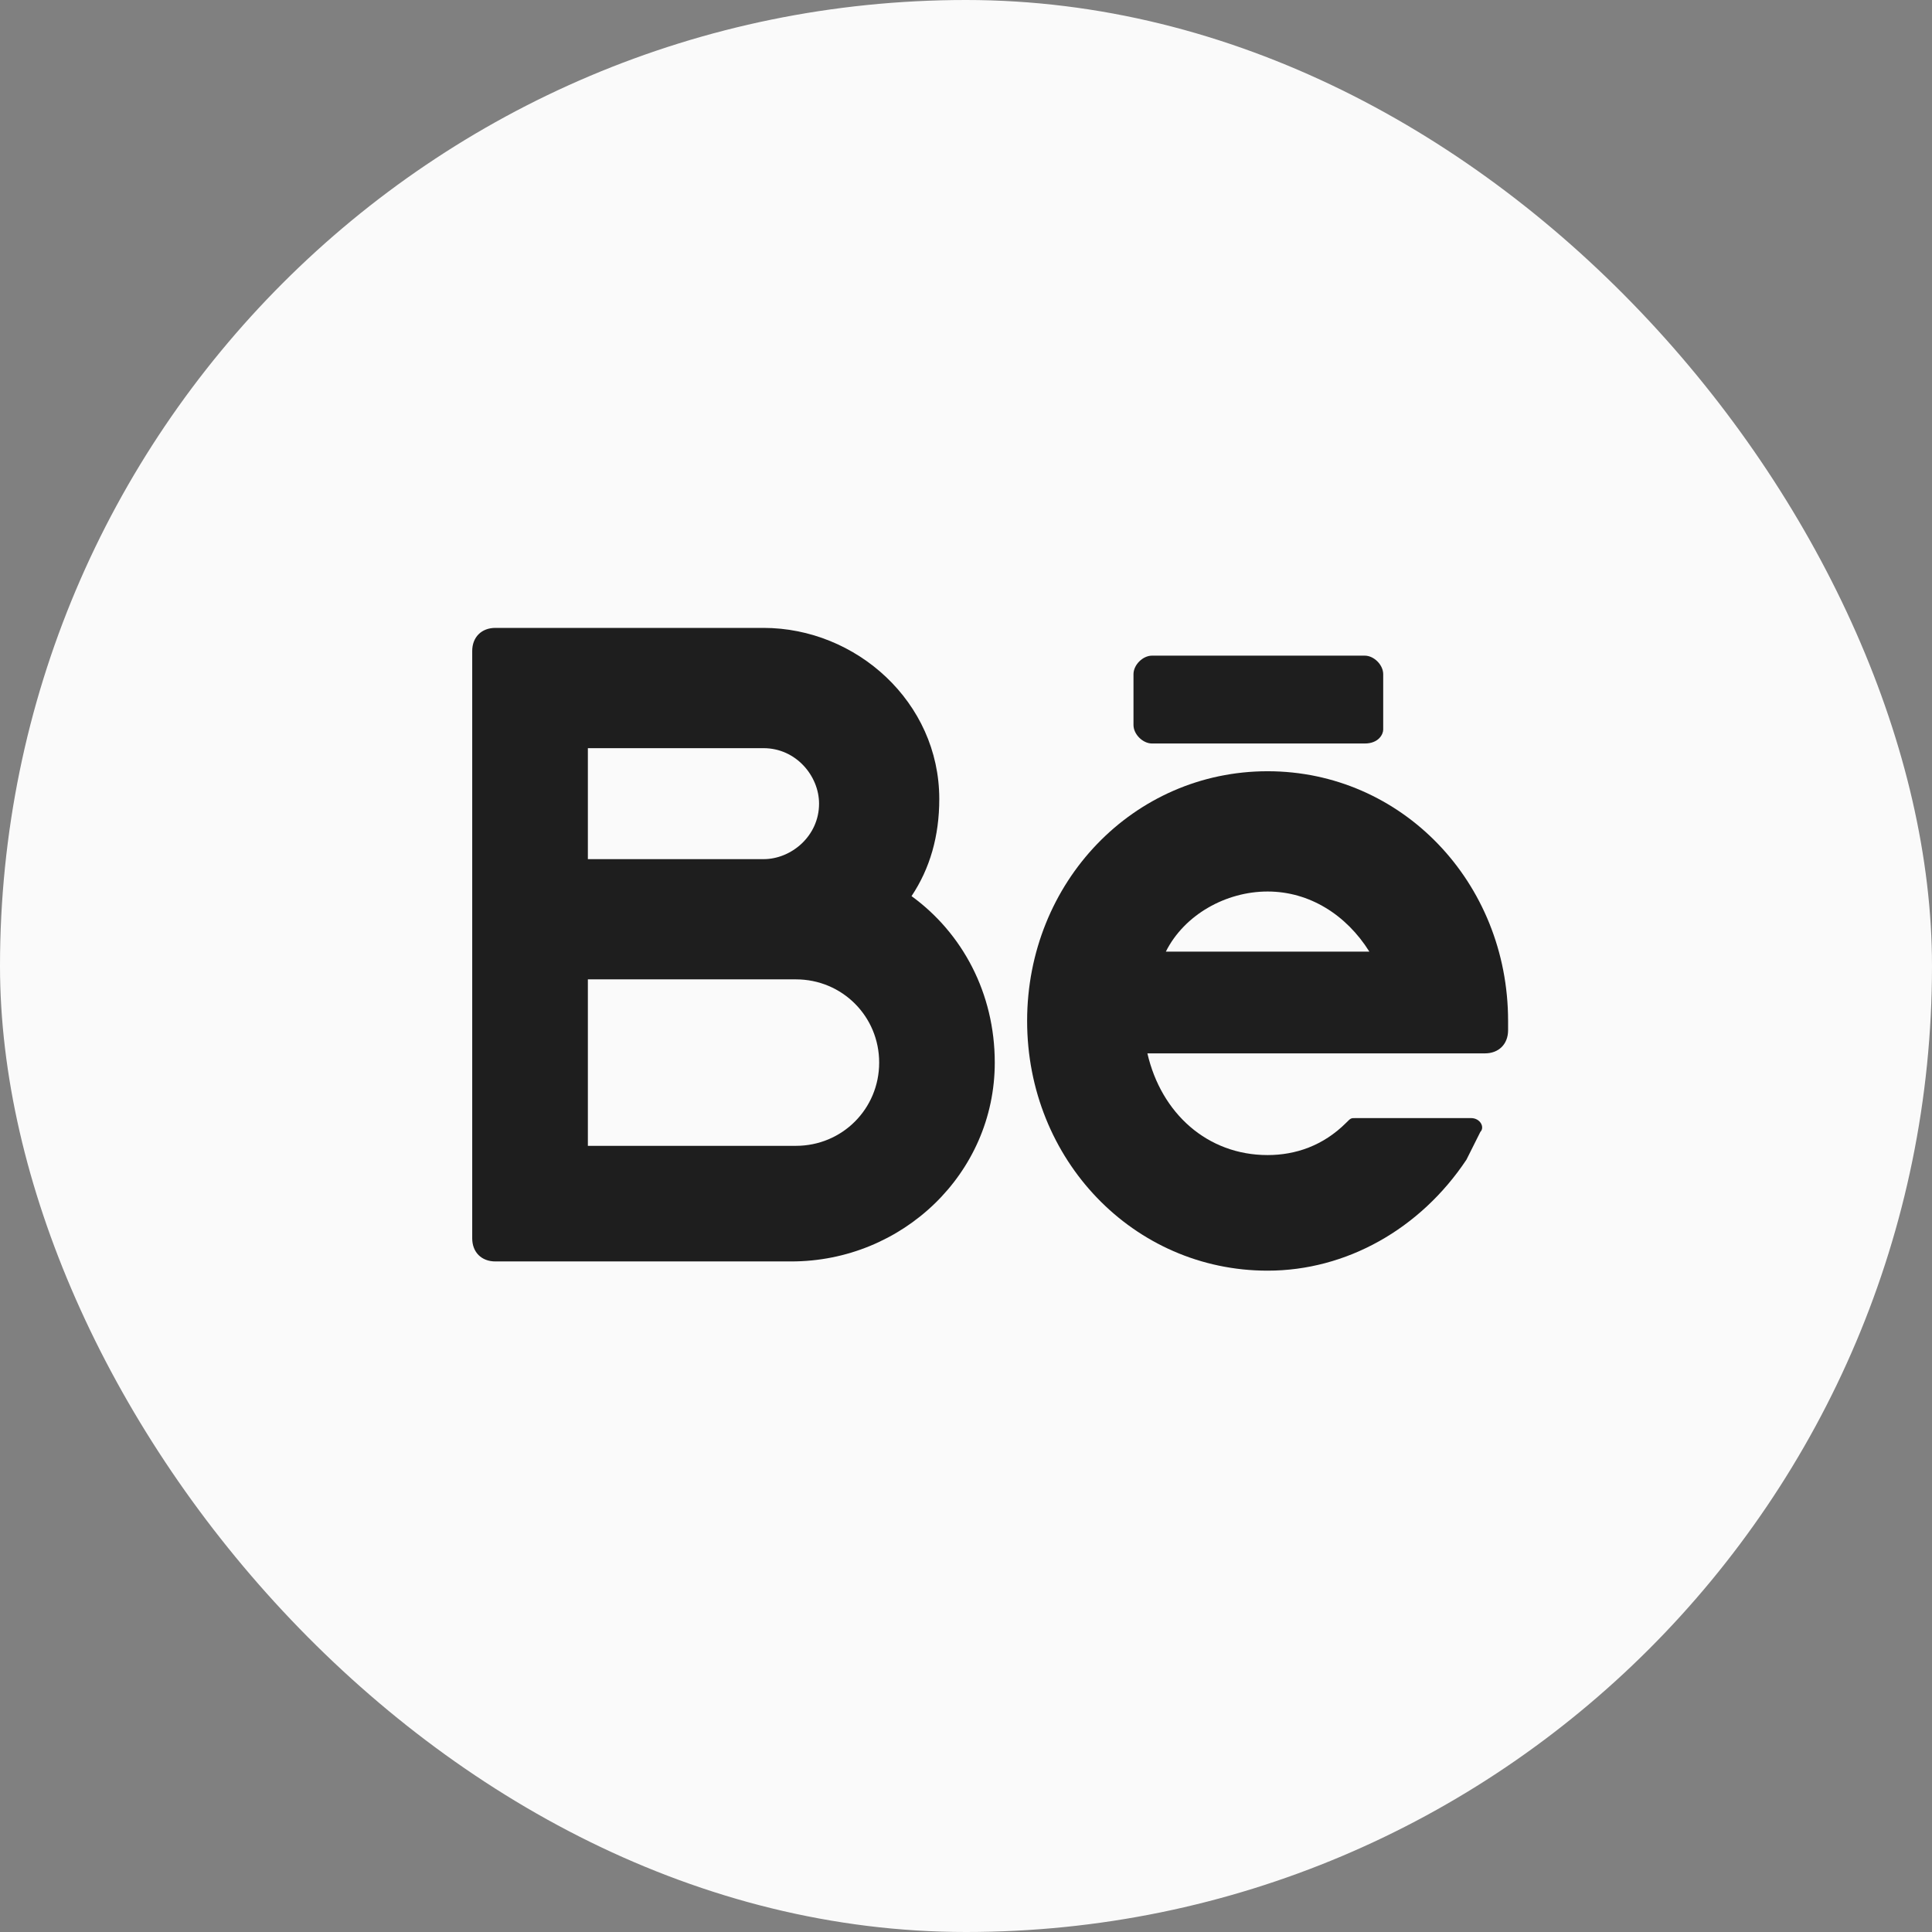
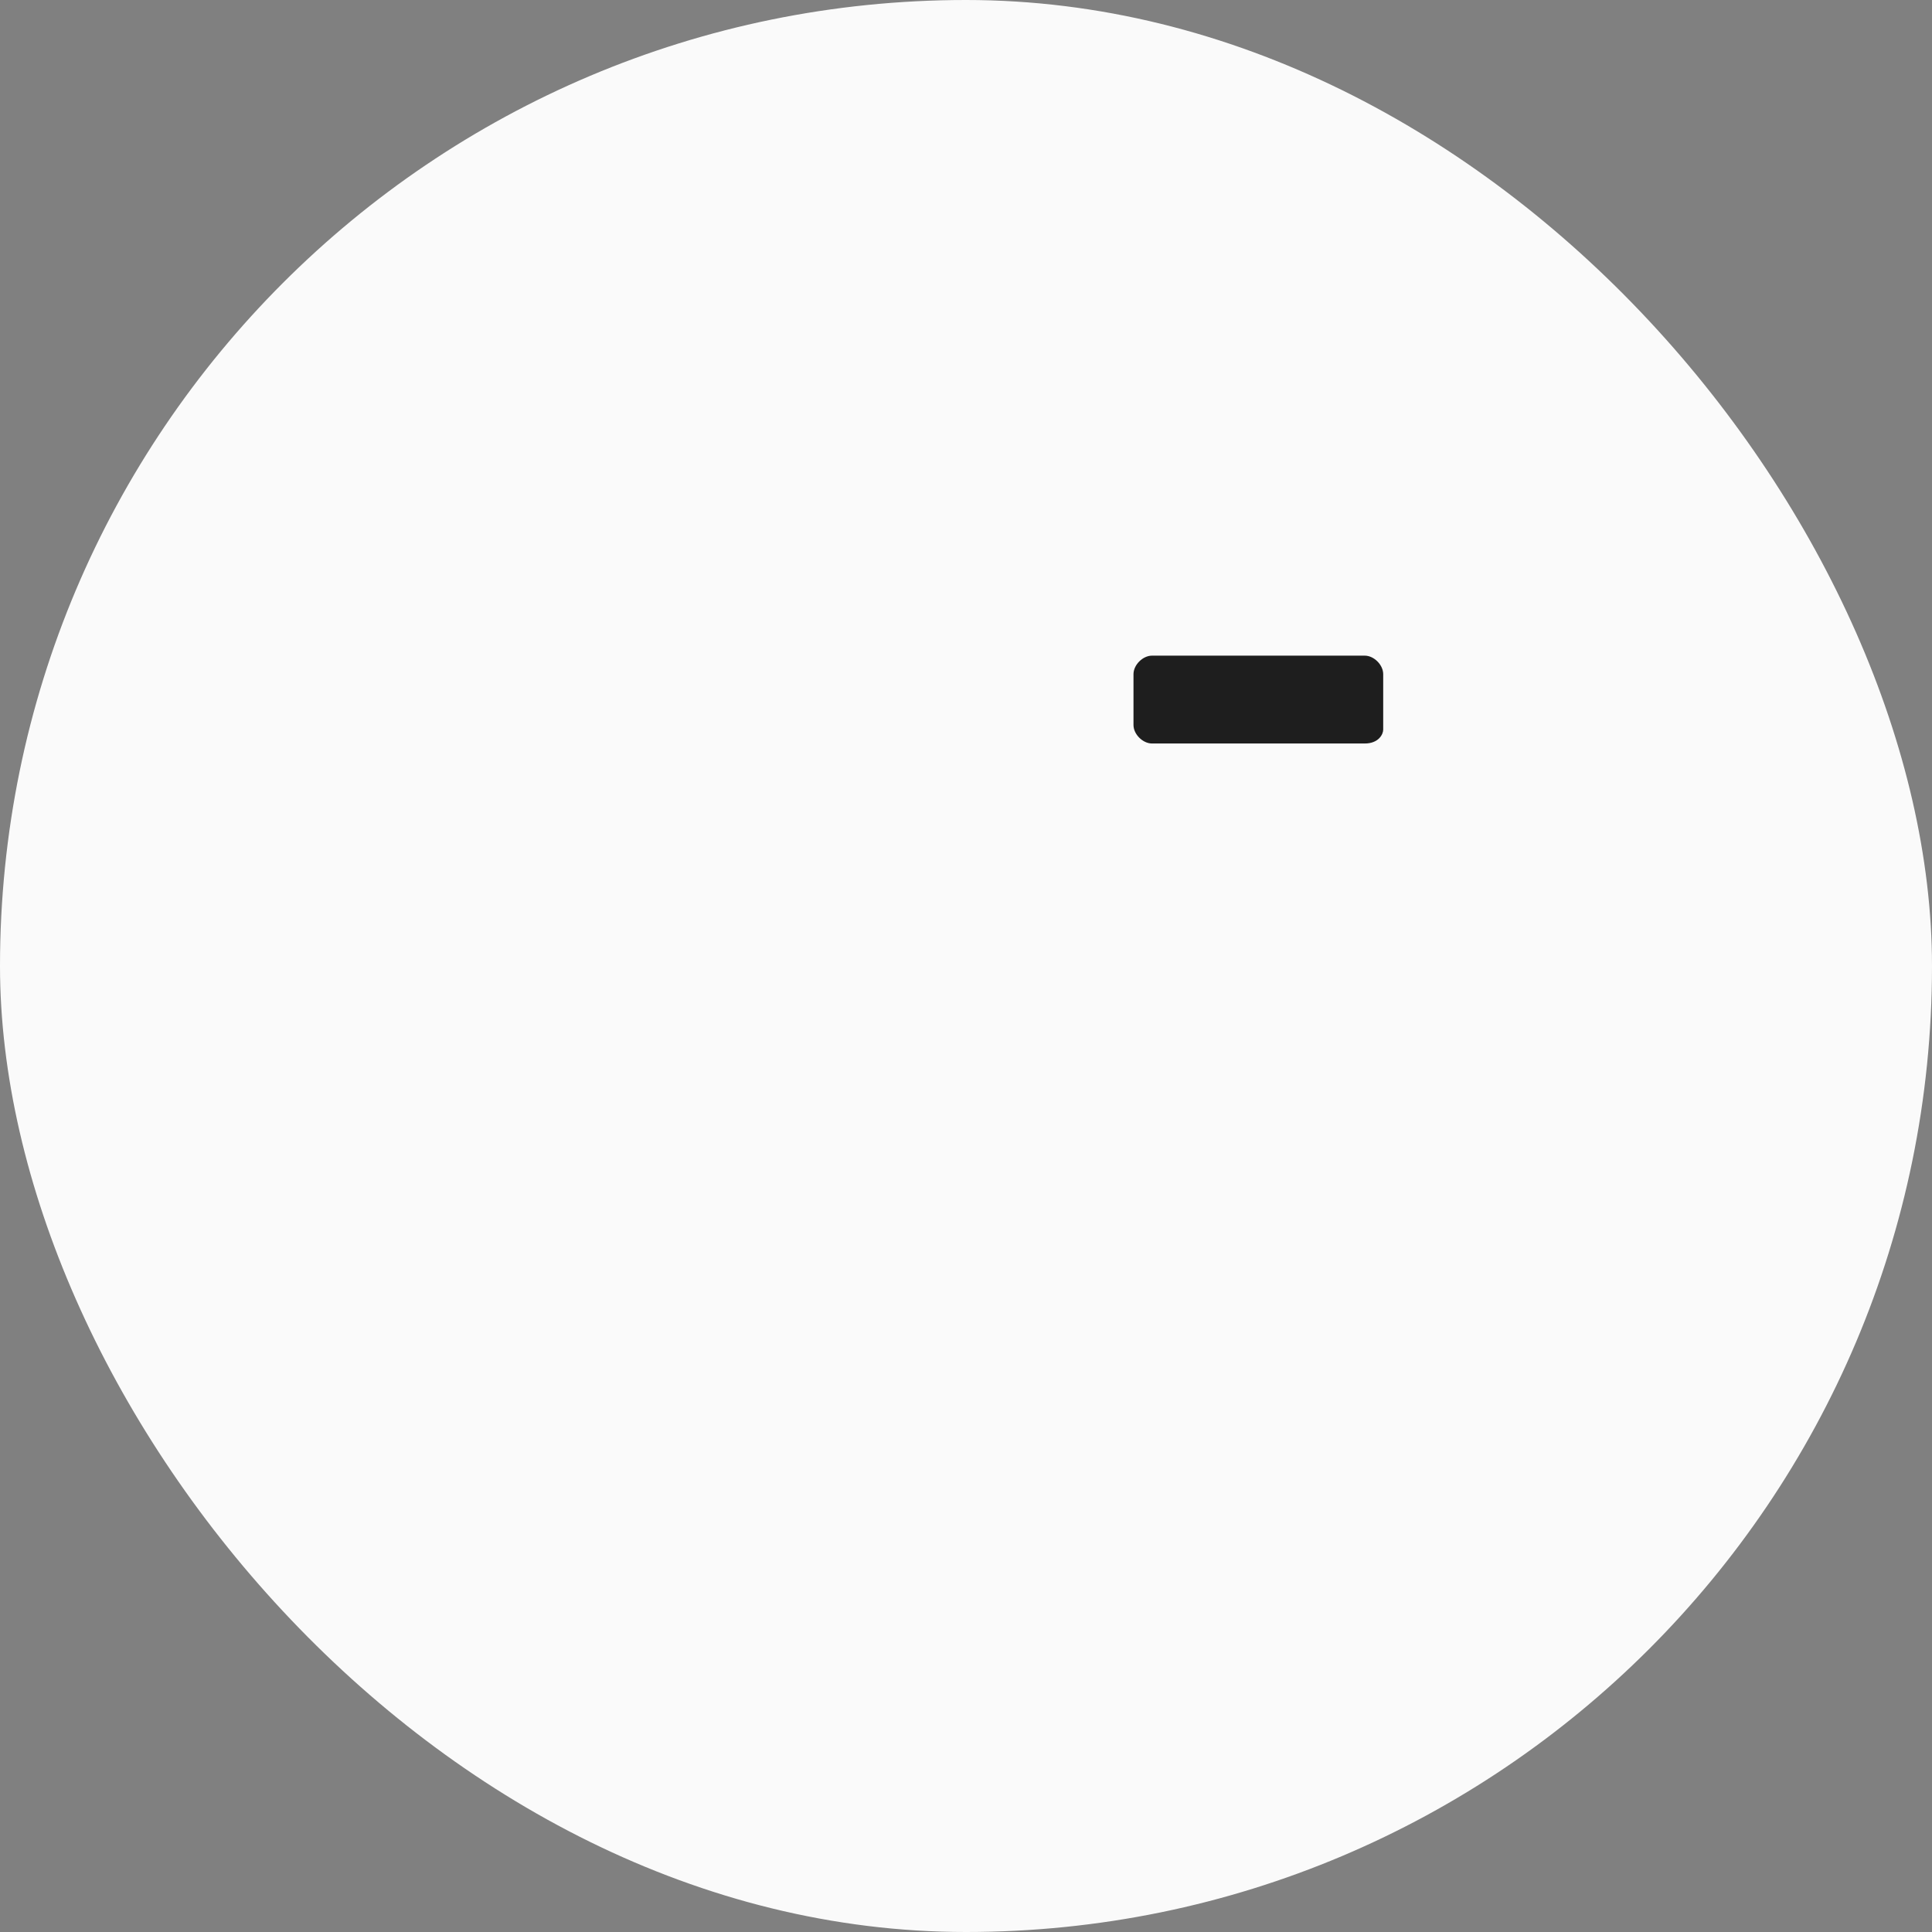
<svg xmlns="http://www.w3.org/2000/svg" width="36" height="36" viewBox="0 0 36 36" fill="none">
  <rect x="0" y="0" width="36" height="36" fill="#808080" stroke="none" />
  <rect width="36" height="36" rx="18" fill="#FAFAFA" />
-   <path d="M16.985 16.698C17.33 16.181 17.502 15.578 17.502 14.888C17.502 13.079 15.951 11.7 14.228 11.7H9.23C8.972 11.7 8.799 11.873 8.799 12.131V23.074C8.799 23.333 8.972 23.505 9.23 23.505H14.745C16.813 23.505 18.536 21.868 18.536 19.8C18.536 18.507 17.933 17.387 16.985 16.698ZM10.954 13.941H14.228C14.831 13.941 15.262 14.457 15.262 14.975C15.262 15.578 14.745 16.009 14.228 16.009H10.954V13.941ZM14.831 21.351H10.954V18.249H14.831C15.693 18.249 16.382 18.938 16.382 19.8C16.382 20.662 15.693 21.351 14.831 21.351Z" fill="#1E1E1E" />
-   <path d="M28.101 19.024C28.101 16.439 26.119 14.371 23.62 14.371C21.121 14.371 19.139 16.439 19.139 19.024C19.139 21.609 21.121 23.677 23.62 23.677C25.085 23.677 26.464 22.902 27.325 21.609C27.411 21.437 27.498 21.265 27.584 21.092C27.67 21.006 27.584 20.834 27.411 20.834H25.257C25.171 20.834 25.171 20.834 25.085 20.92C24.654 21.351 24.137 21.523 23.62 21.523C22.5 21.523 21.638 20.748 21.38 19.628H27.67C27.928 19.628 28.101 19.455 28.101 19.197V19.024ZM23.62 16.612C24.396 16.612 25.085 17.043 25.516 17.732H21.724C22.069 17.043 22.845 16.612 23.62 16.612Z" fill="#1E1E1E" />
  <path d="M25.43 13.854H21.466C21.294 13.854 21.121 13.682 21.121 13.51V12.562C21.121 12.389 21.294 12.217 21.466 12.217H25.43C25.602 12.217 25.774 12.389 25.774 12.562V13.596C25.774 13.682 25.688 13.854 25.43 13.854Z" fill="#1E1E1E" />
</svg>